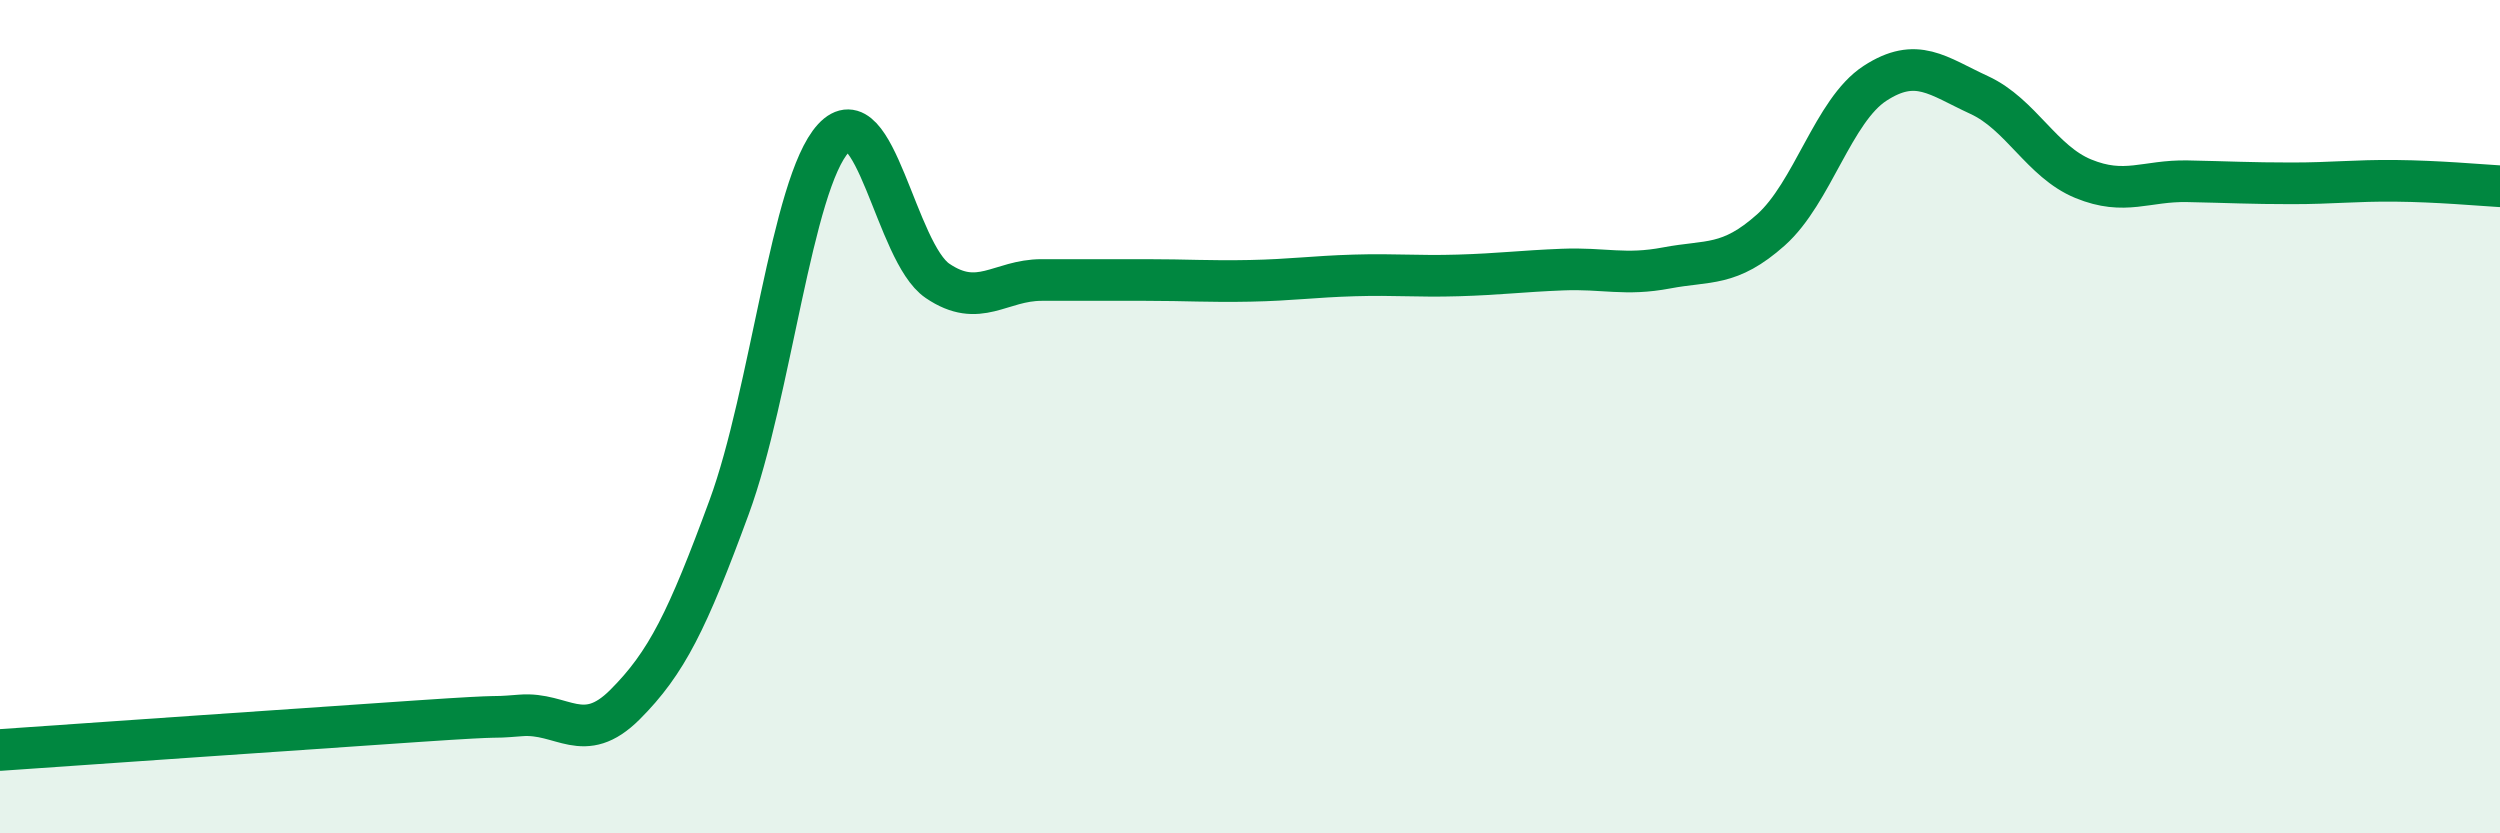
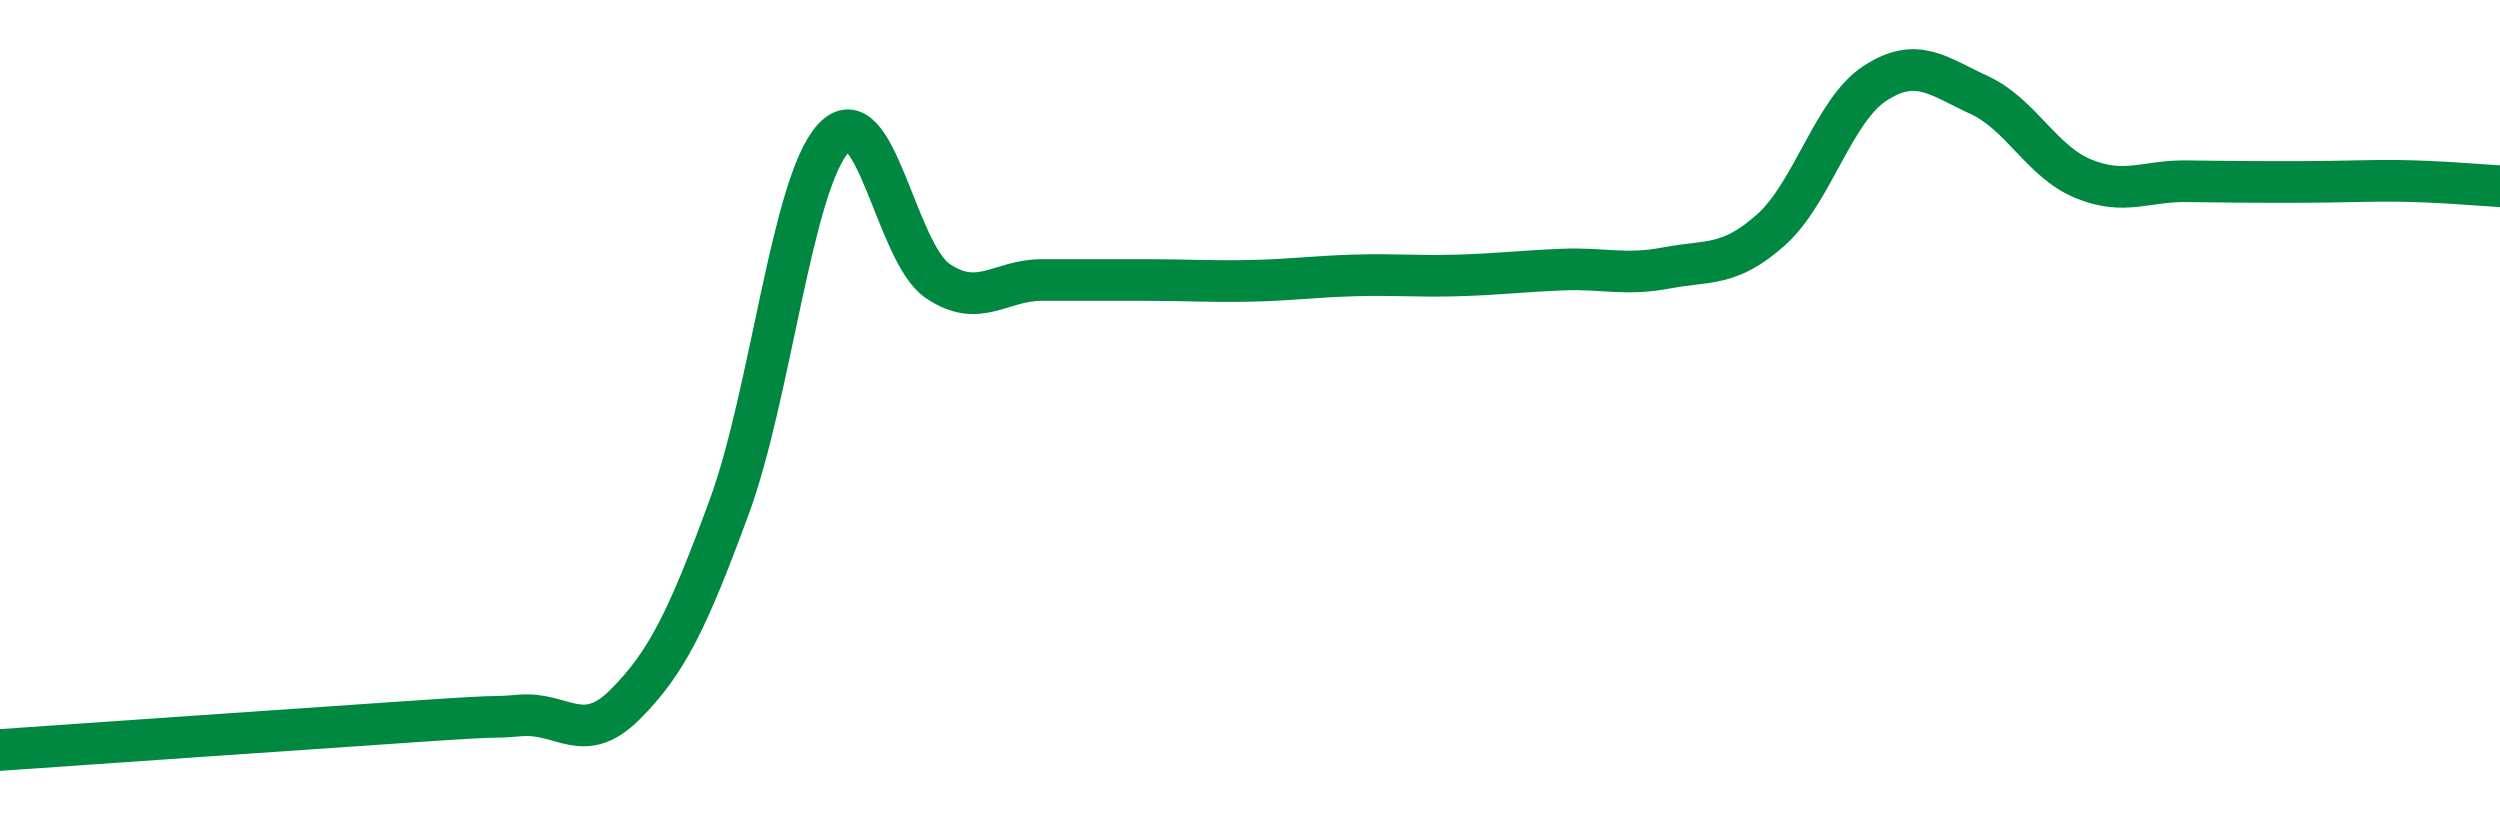
<svg xmlns="http://www.w3.org/2000/svg" width="60" height="20" viewBox="0 0 60 20">
-   <path d="M 0,18 C 2,17.86 7.5,17.48 10,17.31 C 12.5,17.14 11.5,17.25 12.5,17.17 C 13.5,17.09 14,17.91 15,16.91 C 16,15.91 16.5,14.89 17.5,12.17 C 18.5,9.45 19,4.41 20,3.32 C 21,2.23 21.5,6.06 22.5,6.74 C 23.5,7.42 24,6.72 25,6.72 C 26,6.72 26.5,6.72 27.5,6.72 C 28.5,6.72 29,6.76 30,6.74 C 31,6.72 31.5,6.64 32.5,6.61 C 33.5,6.58 34,6.64 35,6.61 C 36,6.58 36.5,6.51 37.5,6.47 C 38.5,6.43 39,6.62 40,6.43 C 41,6.24 41.5,6.41 42.5,5.52 C 43.5,4.63 44,2.65 45,2 C 46,1.35 46.5,1.82 47.5,2.28 C 48.5,2.74 49,3.88 50,4.29 C 51,4.7 51.5,4.33 52.5,4.35 C 53.5,4.37 54,4.4 55,4.4 C 56,4.4 56.5,4.33 57.5,4.34 C 58.5,4.35 59.5,4.44 60,4.47L60 20L0 20Z" fill="#008740" opacity="0.1" stroke-linecap="round" stroke-linejoin="round" />
-   <path d="M 0,18 C 2,17.86 7.5,17.48 10,17.31 C 12.5,17.14 11.5,17.25 12.5,17.17 C 13.5,17.09 14,17.91 15,16.91 C 16,15.91 16.5,14.89 17.5,12.17 C 18.5,9.45 19,4.41 20,3.32 C 21,2.23 21.5,6.06 22.5,6.74 C 23.5,7.42 24,6.72 25,6.72 C 26,6.72 26.5,6.72 27.5,6.72 C 28.5,6.72 29,6.76 30,6.74 C 31,6.72 31.5,6.64 32.5,6.61 C 33.5,6.58 34,6.64 35,6.61 C 36,6.58 36.5,6.51 37.5,6.47 C 38.5,6.43 39,6.62 40,6.43 C 41,6.24 41.5,6.41 42.5,5.52 C 43.5,4.63 44,2.65 45,2 C 46,1.35 46.5,1.82 47.5,2.28 C 48.5,2.74 49,3.88 50,4.29 C 51,4.7 51.5,4.33 52.5,4.35 C 53.5,4.37 54,4.4 55,4.4 C 56,4.4 56.5,4.33 57.5,4.34 C 58.5,4.35 59.5,4.44 60,4.47" stroke="#008740" stroke-width="1" fill="none" stroke-linecap="round" stroke-linejoin="round" />
+   <path d="M 0,18 C 2,17.86 7.5,17.48 10,17.31 C 12.5,17.14 11.5,17.25 12.5,17.17 C 13.5,17.09 14,17.91 15,16.91 C 16,15.91 16.5,14.89 17.5,12.17 C 18.5,9.45 19,4.41 20,3.32 C 21,2.23 21.5,6.06 22.5,6.74 C 23.5,7.42 24,6.72 25,6.72 C 26,6.72 26.5,6.72 27.5,6.72 C 28.5,6.72 29,6.76 30,6.74 C 31,6.72 31.5,6.64 32.5,6.61 C 33.5,6.58 34,6.64 35,6.61 C 36,6.58 36.5,6.51 37.5,6.47 C 38.5,6.43 39,6.62 40,6.43 C 41,6.24 41.5,6.41 42.5,5.52 C 43.5,4.63 44,2.65 45,2 C 46,1.35 46.5,1.82 47.5,2.28 C 48.5,2.74 49,3.88 50,4.29 C 51,4.7 51.5,4.33 52.5,4.35 C 56,4.4 56.5,4.33 57.5,4.34 C 58.5,4.35 59.5,4.44 60,4.47" stroke="#008740" stroke-width="1" fill="none" stroke-linecap="round" stroke-linejoin="round" />
</svg>